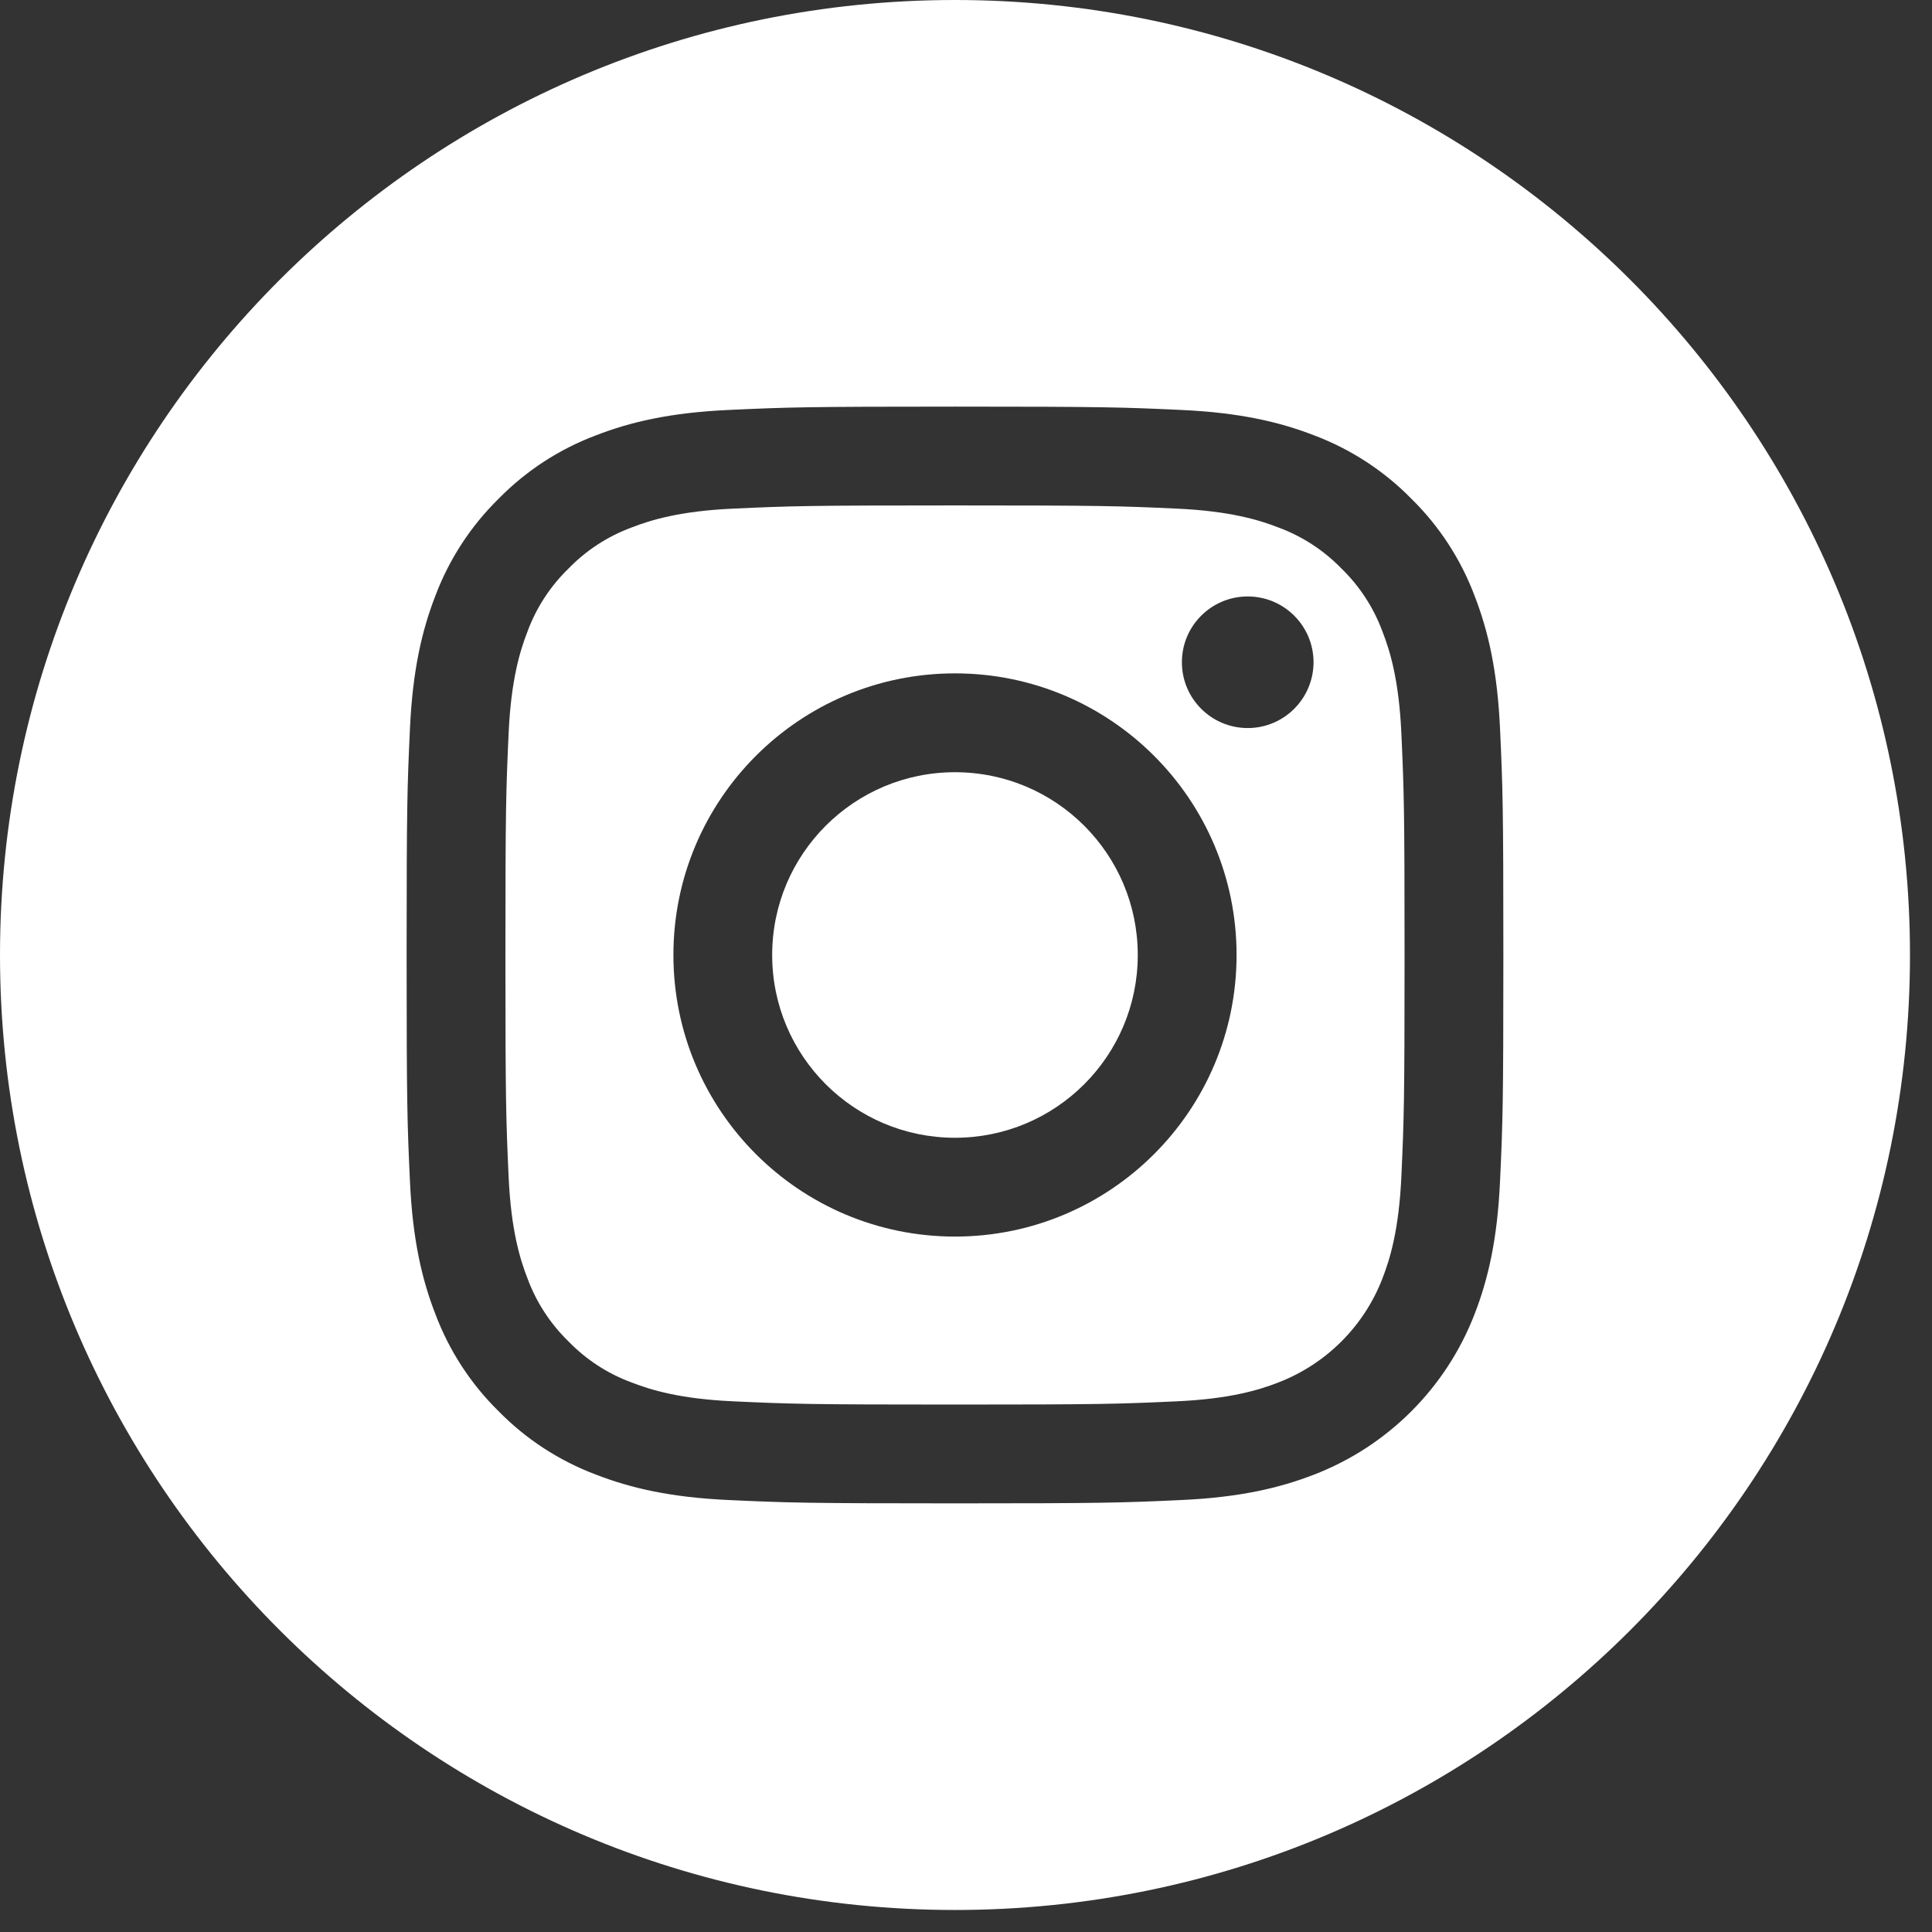
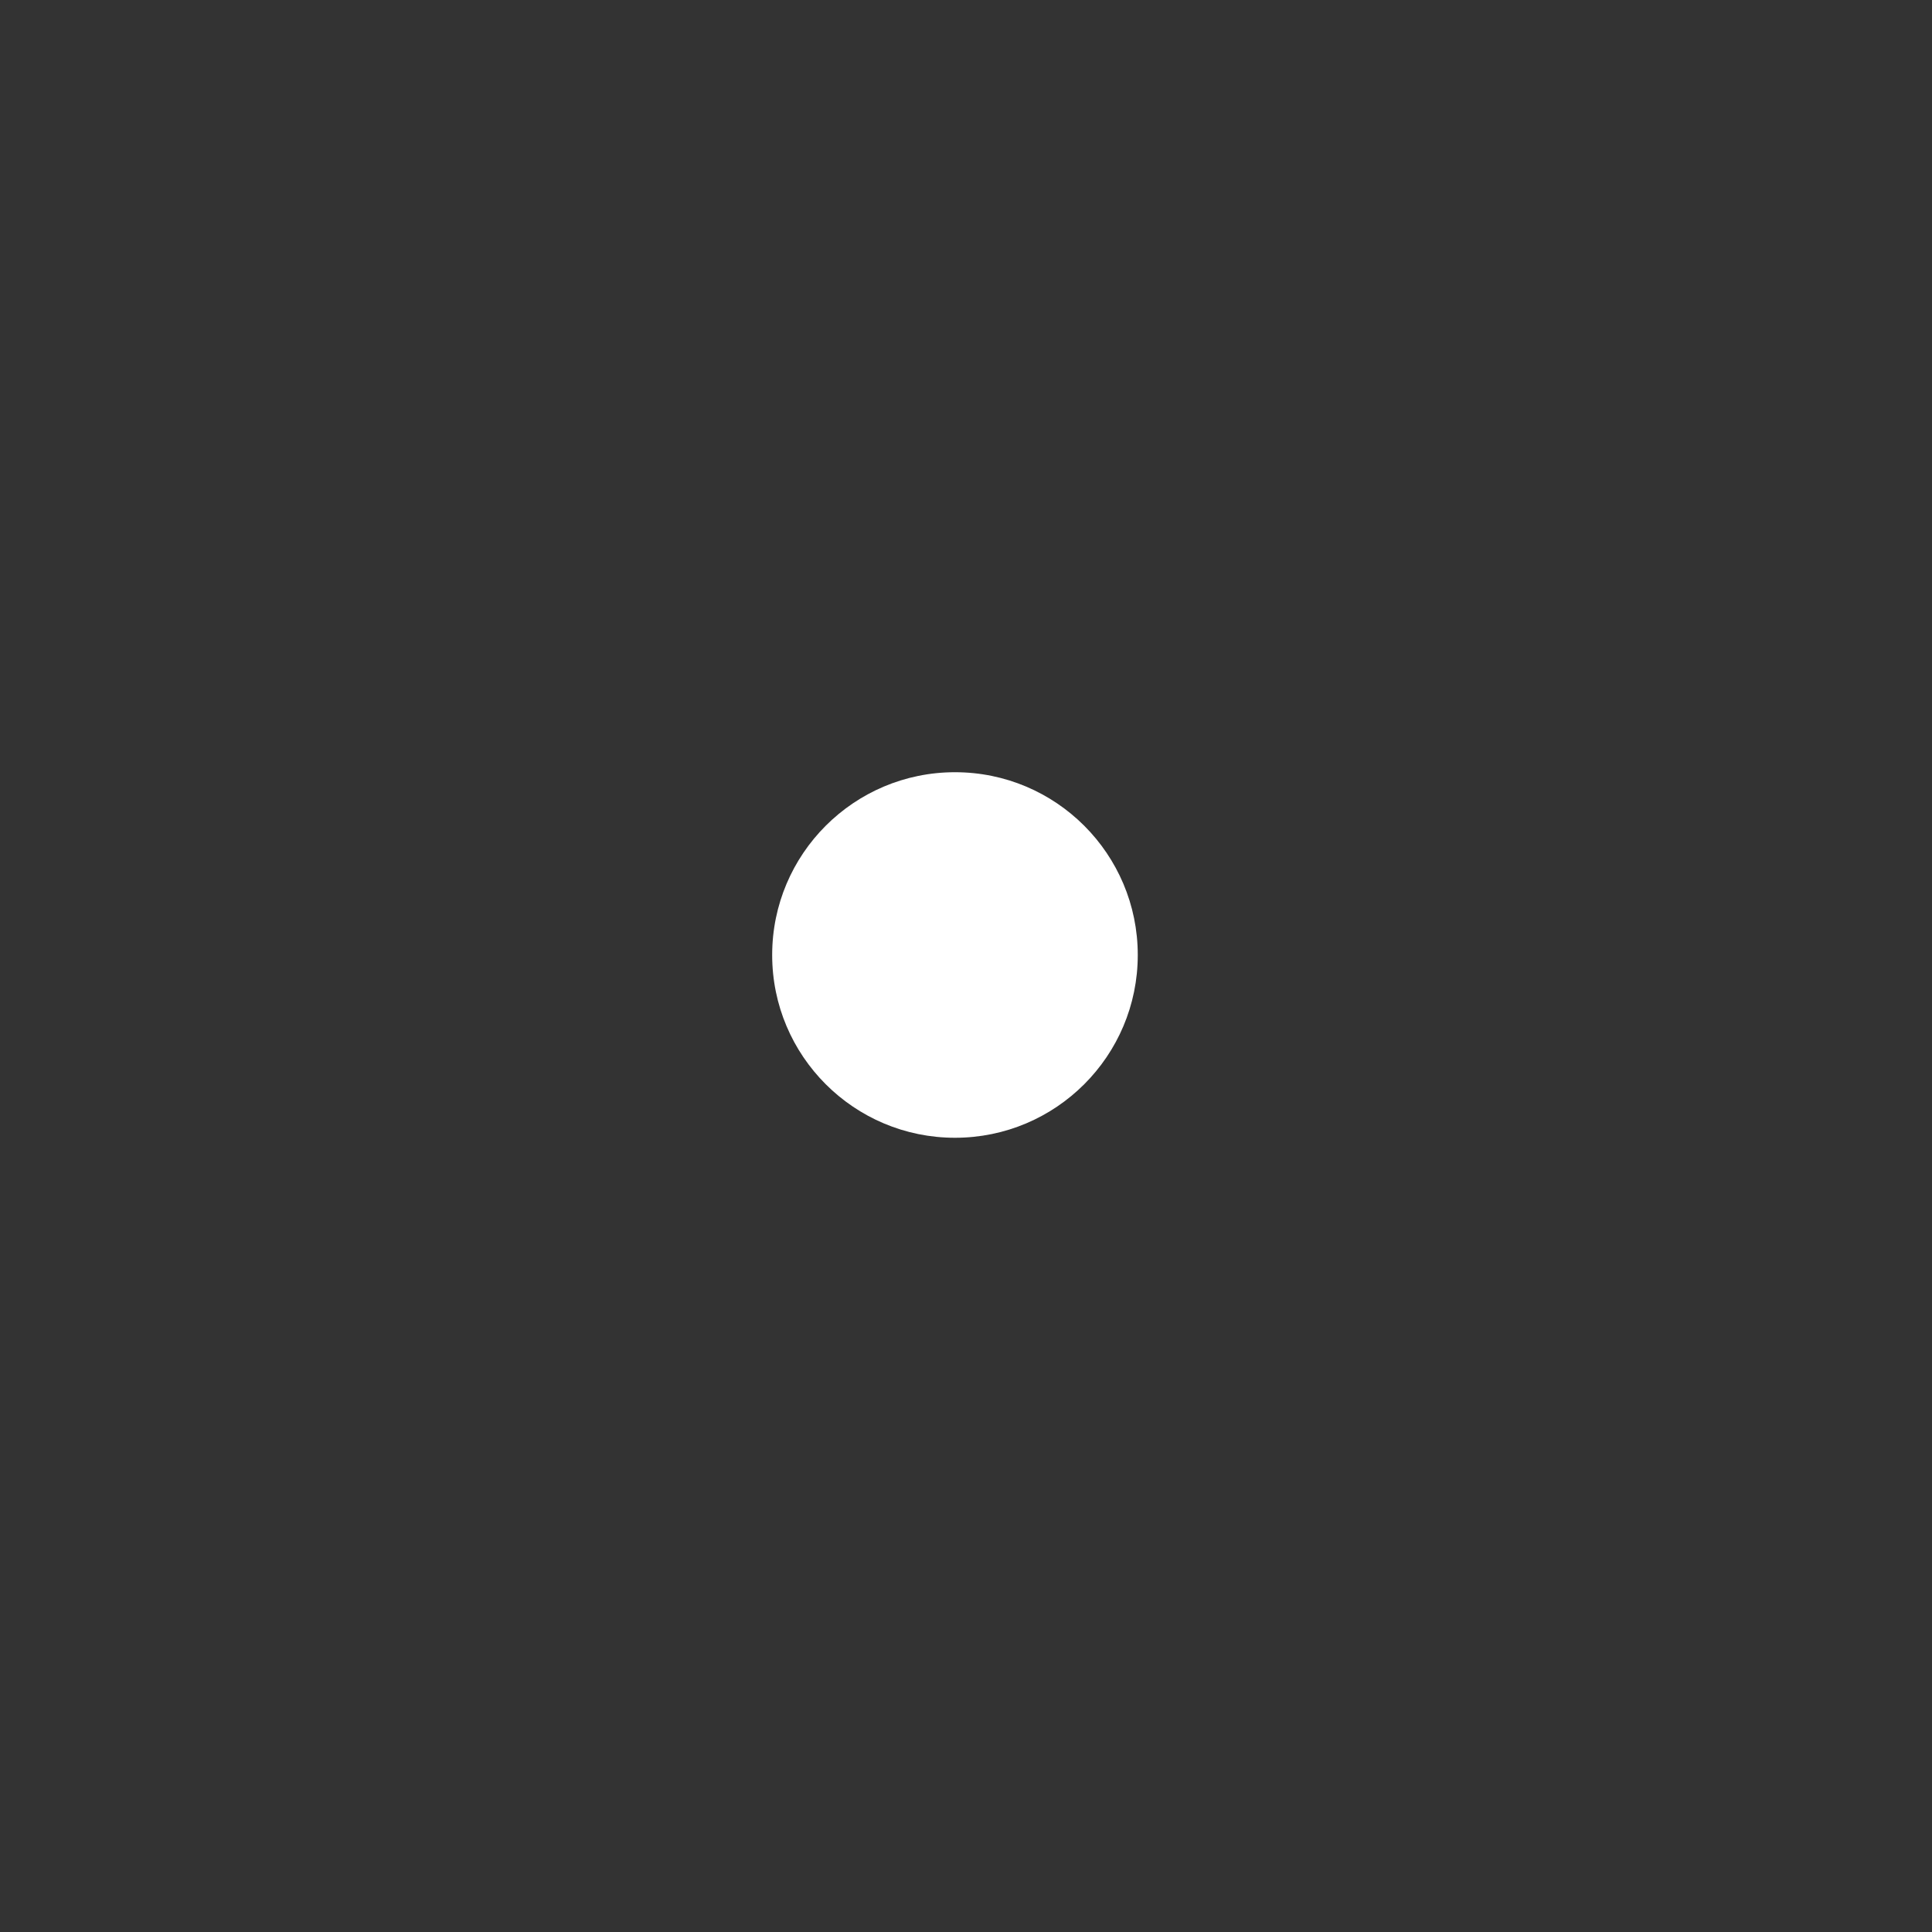
<svg xmlns="http://www.w3.org/2000/svg" width="43" height="43" viewBox="0 0 43 43" fill="none">
  <rect x="0" y="0" width="43" height="43" fill="#333333" stroke="none" />
  <path d="M25.323 21.255C25.323 23.502 23.502 25.323 21.255 25.323C19.008 25.323 17.186 23.502 17.186 21.255C17.186 19.008 19.008 17.187 21.255 17.187C23.502 17.187 25.323 19.008 25.323 21.255Z" fill="white" />
-   <path d="M30.769 14.056C30.574 13.527 30.262 13.047 29.856 12.653C29.463 12.248 28.983 11.936 28.453 11.74C28.023 11.573 27.377 11.374 26.187 11.32C24.9 11.261 24.514 11.249 21.255 11.249C17.996 11.249 17.61 11.261 16.323 11.32C15.133 11.374 14.487 11.573 14.057 11.74C13.527 11.936 13.047 12.248 12.654 12.653C12.248 13.047 11.936 13.526 11.74 14.056C11.573 14.486 11.374 15.133 11.32 16.323C11.262 17.61 11.249 17.996 11.249 21.255C11.249 24.514 11.262 24.899 11.32 26.187C11.374 27.377 11.573 28.023 11.74 28.453C11.936 28.983 12.248 29.462 12.653 29.856C13.047 30.262 13.526 30.574 14.057 30.769C14.487 30.936 15.133 31.135 16.323 31.189C17.61 31.248 17.996 31.261 21.255 31.261C24.514 31.261 24.9 31.248 26.187 31.189C27.377 31.135 28.023 30.936 28.453 30.769C29.517 30.358 30.359 29.517 30.769 28.453C30.936 28.023 31.135 27.377 31.19 26.187C31.248 24.899 31.261 24.514 31.261 21.255C31.261 17.996 31.248 17.61 31.19 16.323C31.136 15.133 30.937 14.486 30.769 14.056ZM21.255 27.522C17.794 27.522 14.988 24.716 14.988 21.255C14.988 17.793 17.794 14.987 21.255 14.987C24.716 14.987 27.522 17.793 27.522 21.255C27.522 24.716 24.716 27.522 21.255 27.522ZM27.77 16.204C26.961 16.204 26.305 15.548 26.305 14.739C26.305 13.931 26.961 13.275 27.77 13.275C28.579 13.275 29.235 13.931 29.235 14.739C29.234 15.548 28.579 16.204 27.77 16.204Z" fill="white" />
-   <path d="M21.255 0C9.518 0 0 9.518 0 21.255C0 32.992 9.518 42.51 21.255 42.51C32.992 42.51 42.51 32.992 42.51 21.255C42.51 9.518 32.992 0 21.255 0ZM33.386 26.287C33.327 27.586 33.12 28.473 32.819 29.249C32.185 30.889 30.889 32.185 29.249 32.819C28.473 33.12 27.586 33.327 26.287 33.386C24.985 33.446 24.57 33.46 21.255 33.46C17.94 33.46 17.525 33.446 16.223 33.386C14.924 33.327 14.037 33.12 13.261 32.819C12.446 32.512 11.708 32.032 11.099 31.411C10.478 30.802 9.998 30.064 9.691 29.249C9.389 28.473 9.183 27.586 9.124 26.287C9.064 24.985 9.05 24.569 9.05 21.255C9.05 17.94 9.064 17.524 9.124 16.223C9.183 14.924 9.389 14.037 9.69 13.26C9.997 12.446 10.478 11.708 11.099 11.099C11.708 10.478 12.446 9.997 13.26 9.691C14.037 9.389 14.924 9.183 16.223 9.124C17.524 9.064 17.94 9.05 21.255 9.05C24.569 9.05 24.985 9.064 26.287 9.124C27.586 9.183 28.473 9.389 29.249 9.69C30.064 9.997 30.802 10.478 31.411 11.099C32.032 11.708 32.513 12.446 32.819 13.26C33.121 14.037 33.327 14.924 33.386 16.223C33.446 17.524 33.46 17.94 33.46 21.255C33.46 24.569 33.446 24.985 33.386 26.287Z" fill="white" />
</svg>